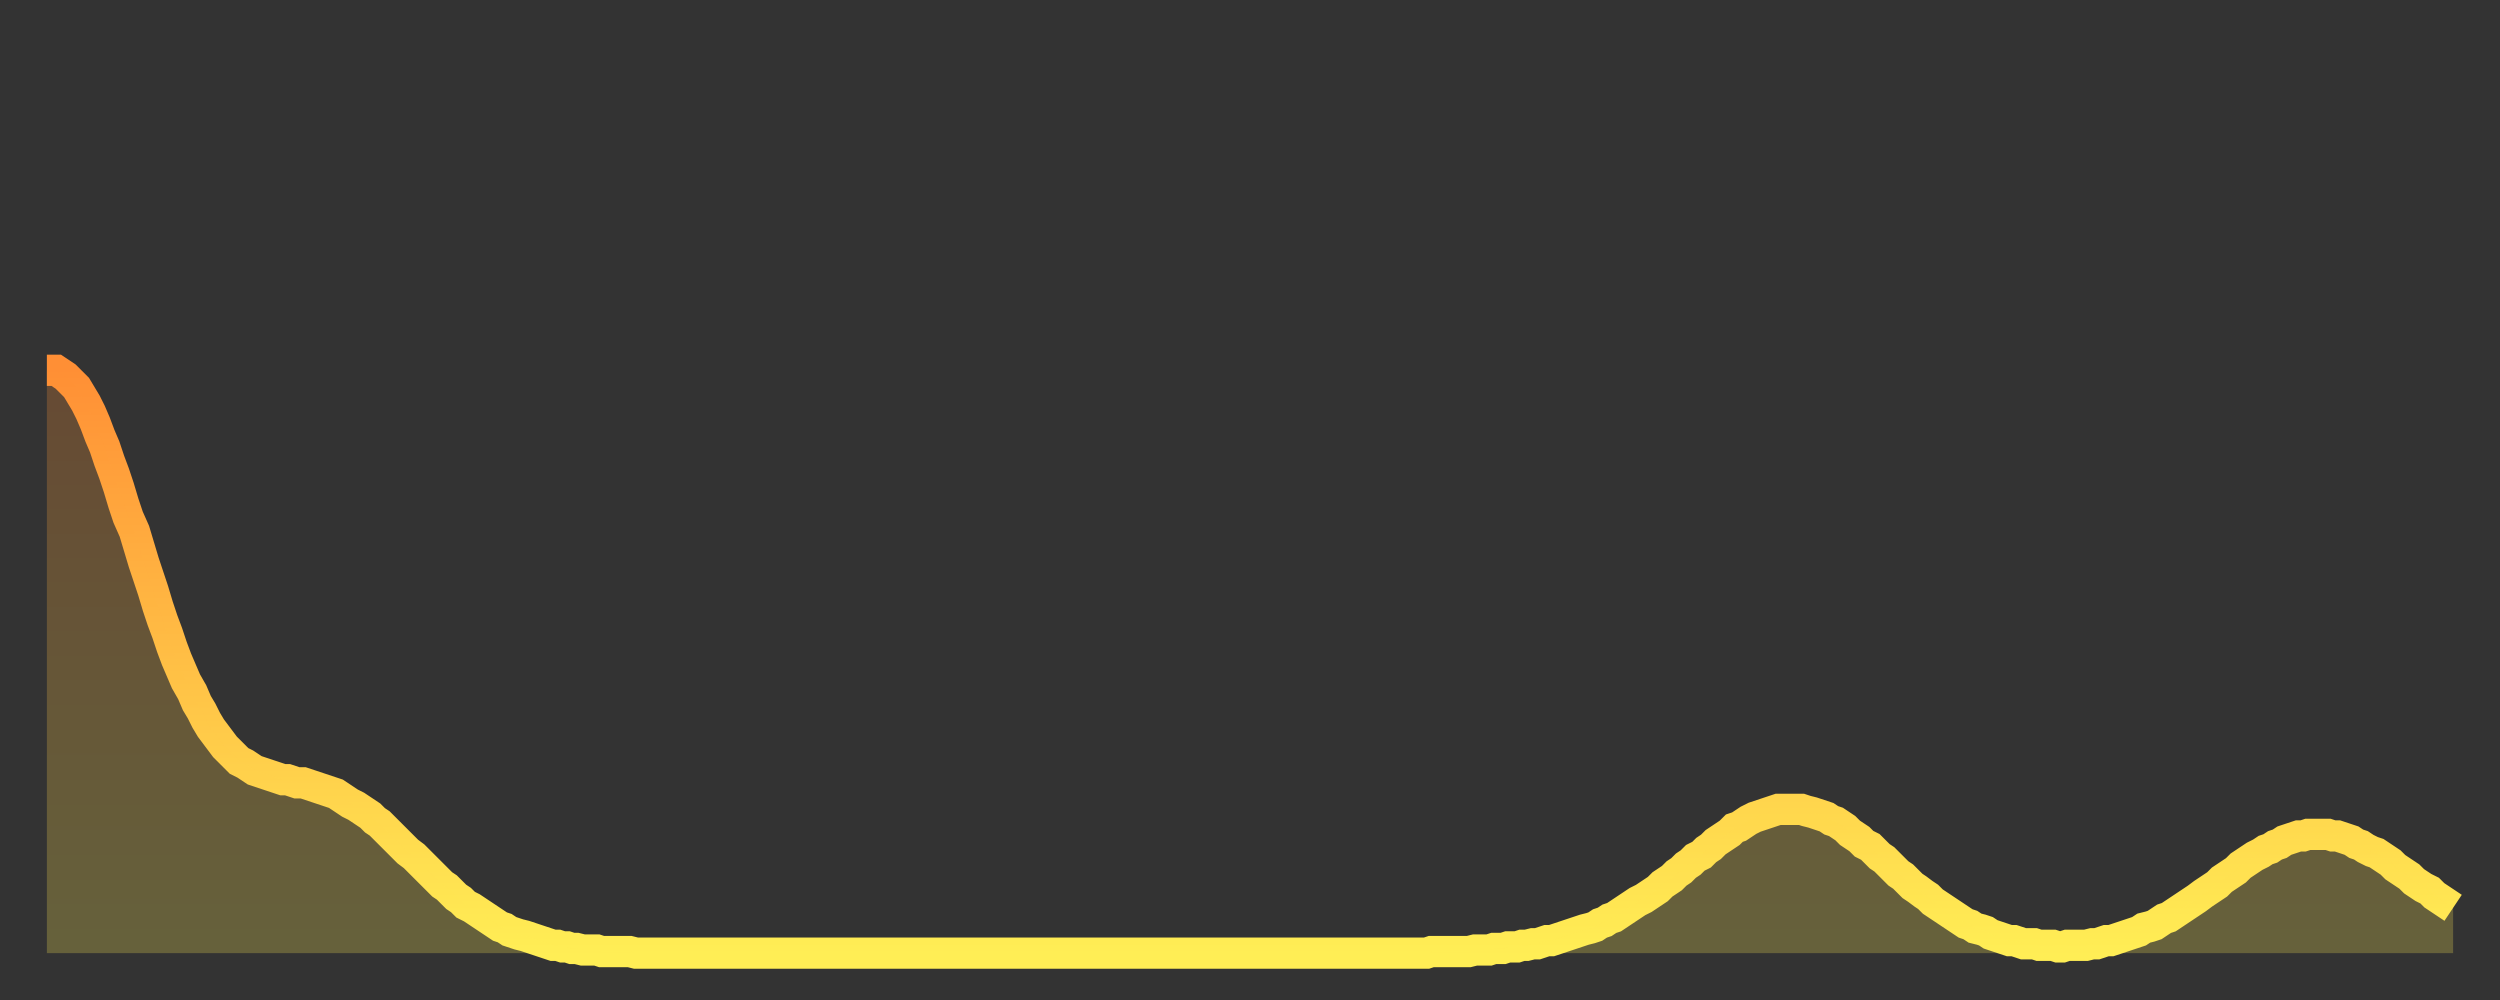
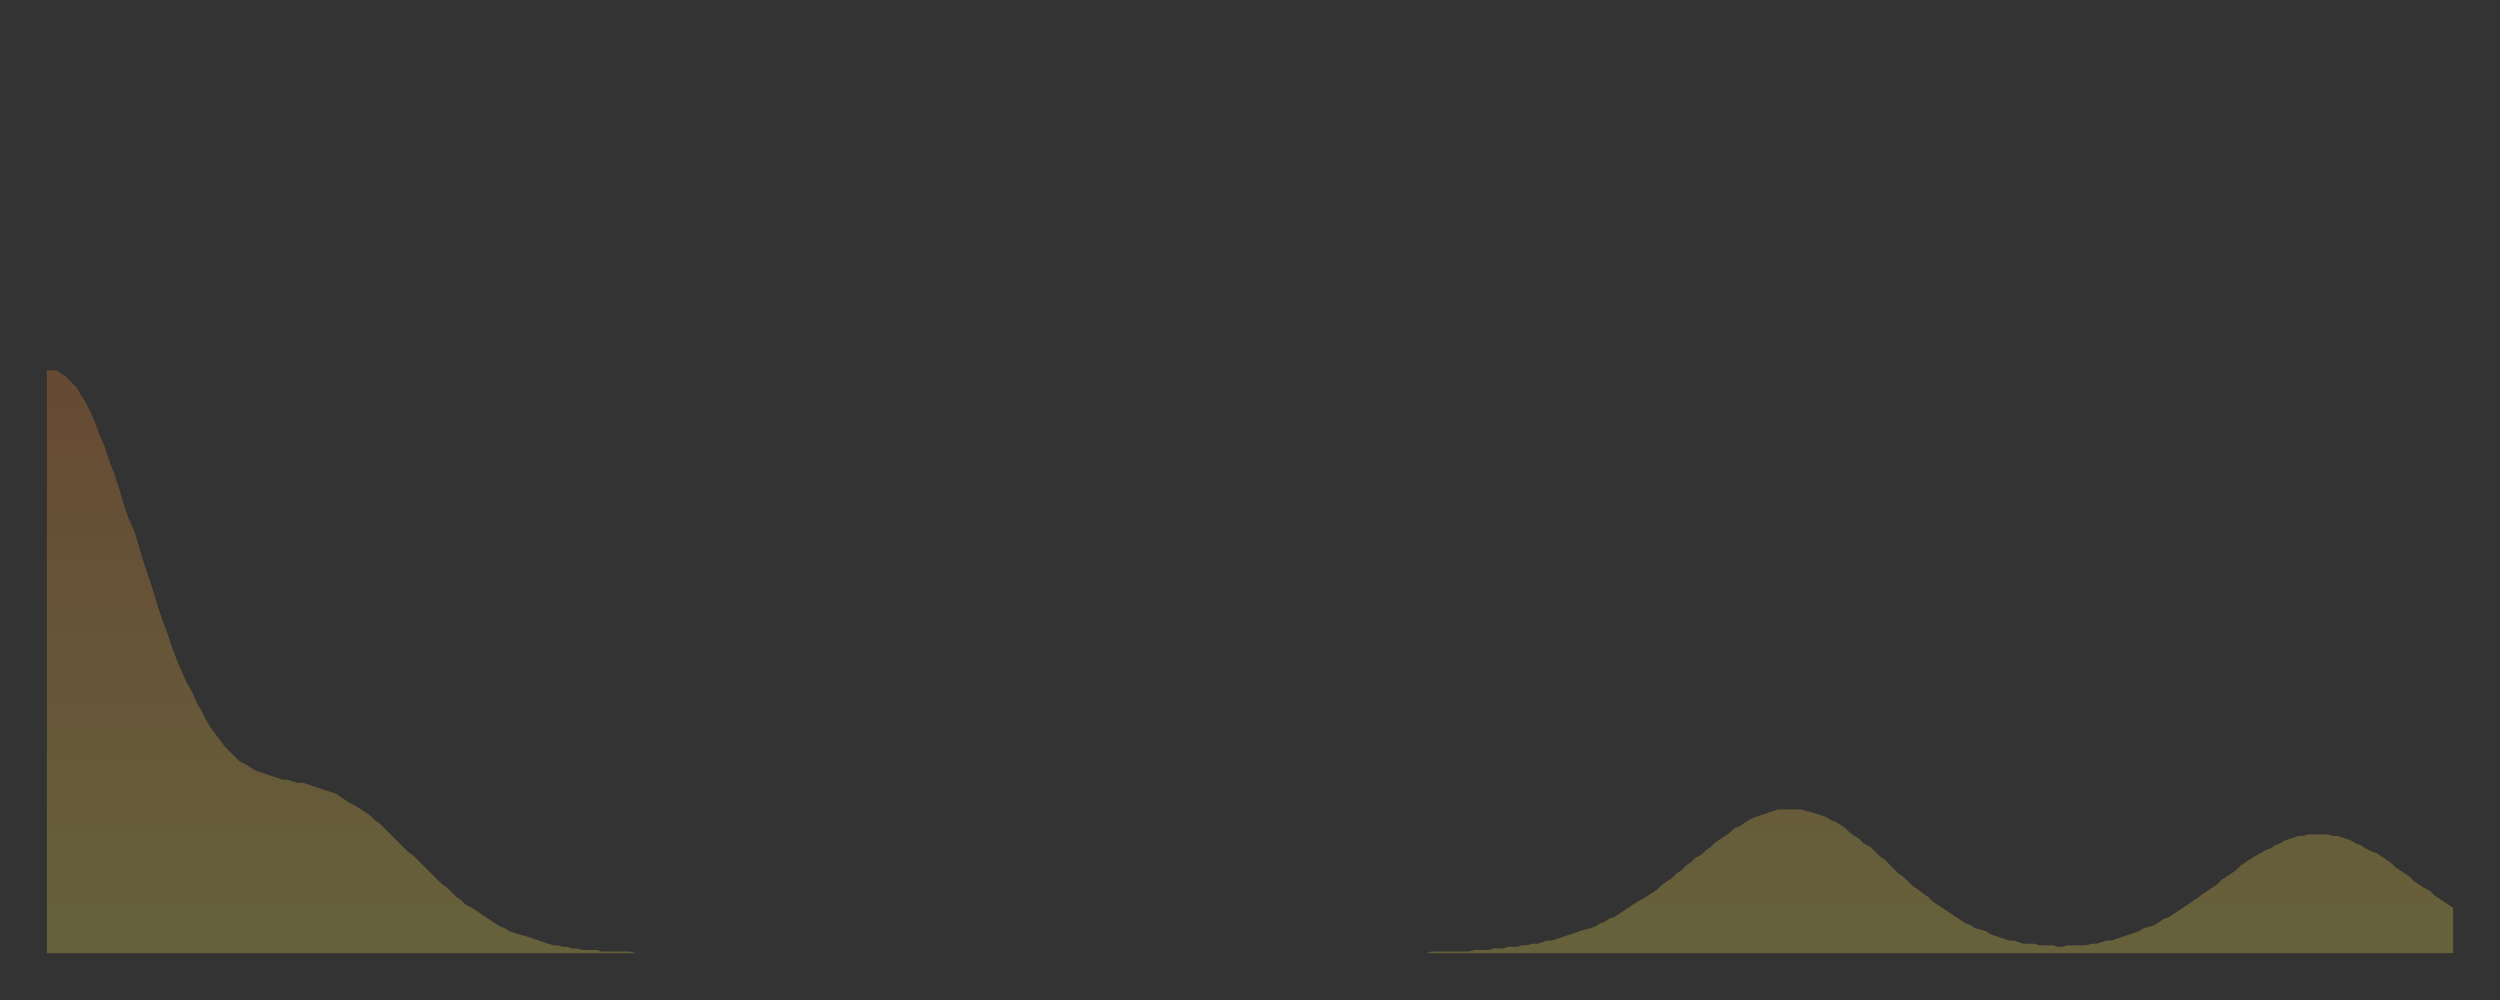
<svg xmlns="http://www.w3.org/2000/svg" baseProfile="full" height="64" version="1.1" width="160">
  <rect width="100%" height="100%" fill="#333333" stroke="none" />
  <defs>
    <linearGradient id="id1640560" x1="0" x2="0" y1="0" y2="1">
      <stop offset="0%" stop-color="#ff8f35" />
      <stop offset="50%" stop-color="#ffbf45" />
      <stop offset="100%" stop-color="#ffee55" />
    </linearGradient>
  </defs>
  <g transform="translate(3,3)">
    <g>
-       <path d="M 0.0 20.7 0.3 20.7 0.6 20.7 0.9 20.9 1.2 21.1 1.5 21.4 1.9 21.8 2.2 22.3 2.5 22.8 2.8 23.4 3.1 24.1 3.4 24.9 3.7 25.6 4.0 26.5 4.3 27.3 4.6 28.2 4.9 29.2 5.2 30.1 5.6 31.0 5.9 32.0 6.2 33.0 6.5 33.9 6.8 34.8 7.1 35.8 7.4 36.7 7.7 37.5 8.0 38.4 8.3 39.2 8.6 39.9 8.9 40.6 9.3 41.3 9.6 42.0 9.9 42.5 10.2 43.1 10.5 43.6 10.8 44.0 11.1 44.4 11.4 44.8 11.7 45.1 12.0 45.4 12.3 45.7 12.7 45.9 13.0 46.1 13.3 46.3 13.6 46.4 13.9 46.5 14.2 46.6 14.5 46.7 14.8 46.8 15.1 46.9 15.4 46.9 15.7 47.0 16.0 47.1 16.4 47.1 16.7 47.2 17.0 47.3 17.3 47.4 17.6 47.5 17.9 47.6 18.2 47.7 18.5 47.8 18.8 48.0 19.1 48.2 19.4 48.4 19.8 48.6 20.1 48.8 20.4 49.0 20.7 49.2 21.0 49.5 21.3 49.7 21.6 50.0 21.9 50.3 22.2 50.6 22.5 50.9 22.8 51.2 23.1 51.5 23.5 51.8 23.8 52.1 24.1 52.4 24.4 52.7 24.7 53.0 25.0 53.3 25.3 53.6 25.6 53.8 25.9 54.1 26.2 54.4 26.5 54.6 26.8 54.9 27.2 55.1 27.5 55.3 27.8 55.5 28.1 55.7 28.4 55.9 28.7 56.1 29.0 56.3 29.3 56.4 29.6 56.6 29.9 56.7 30.2 56.8 30.6 56.9 30.9 57.0 31.2 57.1 31.5 57.2 31.8 57.3 32.1 57.4 32.4 57.5 32.7 57.5 33.0 57.6 33.3 57.6 33.6 57.7 33.9 57.7 34.3 57.8 34.6 57.8 34.9 57.8 35.2 57.8 35.5 57.9 35.8 57.9 36.1 57.9 36.4 57.9 36.7 57.9 37.0 57.9 37.3 57.9 37.7 58.0 38.0 58.0 38.3 58.0 38.6 58.0 38.9 58.0 39.2 58.0 39.5 58.0 39.8 58.0 40.1 58.0 40.4 58.0 40.7 58.0 41.0 58.0 41.4 58.0 41.7 58.0 42.0 58.0 42.3 58.0 42.6 58.0 42.9 58.0 43.2 58.0 43.5 58.0 43.8 58.0 44.1 58.0 44.4 58.0 44.7 58.0 45.1 58.0 45.4 58.0 45.7 58.0 46.0 58.0 46.3 58.0 46.6 58.0 46.9 58.0 47.2 58.0 47.5 58.0 47.8 58.0 48.1 58.0 48.5 58.0 48.8 58.0 49.1 58.0 49.4 58.0 49.7 58.0 50.0 58.0 50.3 58.0 50.6 58.0 50.9 58.0 51.2 58.0 51.5 58.0 51.8 58.0 52.2 58.0 52.5 58.0 52.8 58.0 53.1 58.0 53.4 58.0 53.7 58.0 54.0 58.0 54.3 58.0 54.6 58.0 54.9 58.0 55.2 58.0 55.6 58.0 55.9 58.0 56.2 58.0 56.5 58.0 56.8 58.0 57.1 58.0 57.4 58.0 57.7 58.0 58.0 58.0 58.3 58.0 58.6 58.0 58.9 58.0 59.3 58.0 59.6 58.0 59.9 58.0 60.2 58.0 60.5 58.0 60.8 58.0 61.1 58.0 61.4 58.0 61.7 58.0 62.0 58.0 62.3 58.0 62.6 58.0 63.0 58.0 63.3 58.0 63.6 58.0 63.9 58.0 64.2 58.0 64.5 58.0 64.8 58.0 65.1 58.0 65.4 58.0 65.7 58.0 66.0 58.0 66.4 58.0 66.7 58.0 67.0 58.0 67.3 58.0 67.6 58.0 67.9 58.0 68.2 58.0 68.5 58.0 68.8 58.0 69.1 58.0 69.4 58.0 69.7 58.0 70.1 58.0 70.4 58.0 70.7 58.0 71.0 58.0 71.3 58.0 71.6 58.0 71.9 58.0 72.2 58.0 72.5 58.0 72.8 58.0 73.1 58.0 73.5 58.0 73.8 58.0 74.1 58.0 74.4 58.0 74.7 58.0 75.0 58.0 75.3 58.0 75.6 58.0 75.9 58.0 76.2 58.0 76.5 58.0 76.8 58.0 77.2 58.0 77.5 58.0 77.8 58.0 78.1 58.0 78.4 58.0 78.7 58.0 79.0 58.0 79.3 58.0 79.6 58.0 79.9 58.0 80.2 58.0 80.5 58.0 80.9 58.0 81.2 58.0 81.5 58.0 81.8 58.0 82.1 58.0 82.4 58.0 82.7 58.0 83.0 58.0 83.3 58.0 83.6 58.0 83.9 58.0 84.3 58.0 84.6 58.0 84.9 58.0 85.2 58.0 85.5 58.0 85.8 58.0 86.1 58.0 86.4 58.0 86.7 58.0 87.0 58.0 87.3 58.0 87.6 58.0 88.0 58.0 88.3 58.0 88.6 57.9 88.9 57.9 89.2 57.9 89.5 57.9 89.8 57.9 90.1 57.9 90.4 57.9 90.7 57.9 91.0 57.9 91.4 57.8 91.7 57.8 92.0 57.8 92.3 57.8 92.6 57.7 92.9 57.7 93.2 57.7 93.5 57.6 93.8 57.6 94.1 57.6 94.4 57.5 94.7 57.5 95.1 57.4 95.4 57.4 95.7 57.3 96.0 57.2 96.3 57.2 96.6 57.1 96.9 57.0 97.2 56.9 97.5 56.8 97.8 56.7 98.1 56.6 98.4 56.5 98.8 56.4 99.1 56.3 99.4 56.1 99.7 56.0 100.0 55.8 100.3 55.7 100.6 55.5 100.9 55.3 101.2 55.1 101.5 54.9 101.8 54.7 102.2 54.5 102.5 54.3 102.8 54.1 103.1 53.9 103.4 53.6 103.7 53.4 104.0 53.2 104.3 52.9 104.6 52.7 104.9 52.4 105.2 52.2 105.5 51.9 105.9 51.7 106.2 51.4 106.5 51.2 106.8 50.9 107.1 50.7 107.4 50.5 107.7 50.3 108.0 50.0 108.3 49.9 108.6 49.7 108.9 49.5 109.3 49.3 109.6 49.2 109.9 49.1 110.2 49.0 110.5 48.9 110.8 48.8 111.1 48.8 111.4 48.8 111.7 48.8 112.0 48.8 112.3 48.8 112.6 48.9 113.0 49.0 113.3 49.1 113.6 49.2 113.9 49.3 114.2 49.5 114.5 49.6 114.8 49.8 115.1 50.0 115.4 50.3 115.7 50.5 116.0 50.7 116.3 51.0 116.7 51.2 117.0 51.5 117.3 51.8 117.6 52.0 117.9 52.3 118.2 52.6 118.5 52.9 118.8 53.1 119.1 53.4 119.4 53.7 119.7 53.9 120.1 54.2 120.4 54.4 120.7 54.7 121.0 54.9 121.3 55.1 121.6 55.3 121.9 55.5 122.2 55.7 122.5 55.9 122.8 56.1 123.1 56.2 123.4 56.4 123.8 56.5 124.1 56.6 124.4 56.8 124.7 56.9 125.0 57.0 125.3 57.1 125.6 57.2 125.9 57.2 126.2 57.3 126.5 57.4 126.8 57.4 127.2 57.4 127.5 57.5 127.8 57.5 128.1 57.5 128.4 57.5 128.7 57.6 129.0 57.6 129.3 57.5 129.6 57.5 129.9 57.5 130.2 57.5 130.5 57.5 130.9 57.4 131.2 57.4 131.5 57.3 131.8 57.2 132.1 57.2 132.4 57.1 132.7 57.0 133.0 56.9 133.3 56.8 133.6 56.7 133.9 56.6 134.2 56.4 134.6 56.3 134.9 56.2 135.2 56.0 135.5 55.8 135.8 55.7 136.1 55.5 136.4 55.3 136.7 55.1 137.0 54.9 137.3 54.7 137.6 54.5 138.0 54.2 138.3 54.0 138.6 53.8 138.9 53.6 139.2 53.3 139.5 53.1 139.8 52.9 140.1 52.7 140.4 52.4 140.7 52.2 141.0 52.0 141.3 51.8 141.7 51.6 142.0 51.4 142.3 51.3 142.6 51.1 142.9 51.0 143.2 50.8 143.5 50.7 143.8 50.6 144.1 50.5 144.4 50.5 144.7 50.4 145.1 50.4 145.4 50.4 145.7 50.4 146.0 50.4 146.3 50.5 146.6 50.5 146.9 50.6 147.2 50.7 147.5 50.8 147.8 51.0 148.1 51.1 148.4 51.3 148.8 51.5 149.1 51.6 149.4 51.8 149.7 52.0 150.0 52.2 150.3 52.5 150.6 52.7 150.9 52.9 151.2 53.1 151.5 53.4 151.8 53.6 152.1 53.8 152.5 54.0 152.8 54.3 153.1 54.5 153.4 54.7 153.7 54.9 154.0 55.1" fill="none" id="graph-curve" opacity="1" stroke="url(#id1640560)" stroke-width="2" />
      <path d="M 0 58 L 0.0 20.7 0.3 20.7 0.6 20.7 0.9 20.9 1.2 21.1 1.5 21.4 1.9 21.8 2.2 22.3 2.5 22.8 2.8 23.4 3.1 24.1 3.4 24.9 3.7 25.6 4.0 26.5 4.3 27.3 4.6 28.2 4.9 29.2 5.2 30.1 5.6 31.0 5.9 32.0 6.2 33.0 6.5 33.9 6.8 34.8 7.1 35.8 7.4 36.7 7.7 37.5 8.0 38.4 8.3 39.2 8.6 39.9 8.9 40.6 9.3 41.3 9.6 42.0 9.9 42.5 10.2 43.1 10.5 43.6 10.8 44.0 11.1 44.4 11.4 44.8 11.7 45.1 12.0 45.4 12.3 45.7 12.7 45.9 13.0 46.1 13.3 46.3 13.6 46.4 13.9 46.5 14.2 46.6 14.5 46.7 14.8 46.8 15.1 46.9 15.4 46.9 15.7 47.0 16.0 47.1 16.4 47.1 16.7 47.2 17.0 47.3 17.3 47.4 17.6 47.5 17.9 47.6 18.2 47.7 18.5 47.8 18.8 48.0 19.1 48.2 19.4 48.4 19.8 48.6 20.1 48.8 20.4 49.0 20.7 49.2 21.0 49.5 21.3 49.7 21.6 50.0 21.9 50.3 22.2 50.6 22.5 50.9 22.8 51.2 23.1 51.5 23.5 51.8 23.8 52.1 24.1 52.4 24.4 52.7 24.7 53.0 25.0 53.3 25.3 53.6 25.6 53.8 25.9 54.1 26.2 54.4 26.5 54.6 26.8 54.9 27.2 55.1 27.5 55.3 27.8 55.5 28.1 55.7 28.4 55.9 28.7 56.1 29.0 56.3 29.3 56.4 29.6 56.6 29.9 56.7 30.2 56.8 30.6 56.9 30.9 57.0 31.2 57.1 31.5 57.2 31.8 57.3 32.1 57.4 32.4 57.5 32.7 57.5 33.0 57.6 33.3 57.6 33.6 57.7 33.9 57.7 34.3 57.8 34.6 57.8 34.9 57.8 35.2 57.8 35.5 57.9 35.8 57.9 36.1 57.9 36.4 57.9 36.7 57.9 37.0 57.9 37.3 57.9 37.7 58.0 38.0 58.0 38.3 58.0 38.6 58.0 38.9 58.0 39.2 58.0 39.5 58.0 39.8 58.0 40.1 58.0 40.4 58.0 40.7 58.0 41.0 58.0 41.4 58.0 41.7 58.0 42.0 58.0 42.3 58.0 42.6 58.0 42.9 58.0 43.2 58.0 43.5 58.0 43.8 58.0 44.1 58.0 44.4 58.0 44.7 58.0 45.1 58.0 45.4 58.0 45.7 58.0 46.0 58.0 46.3 58.0 46.6 58.0 46.9 58.0 47.2 58.0 47.5 58.0 47.8 58.0 48.1 58.0 48.5 58.0 48.8 58.0 49.1 58.0 49.4 58.0 49.7 58.0 50.0 58.0 50.3 58.0 50.6 58.0 50.9 58.0 51.2 58.0 51.5 58.0 51.8 58.0 52.2 58.0 52.5 58.0 52.8 58.0 53.1 58.0 53.4 58.0 53.7 58.0 54.0 58.0 54.3 58.0 54.6 58.0 54.9 58.0 55.2 58.0 55.6 58.0 55.9 58.0 56.2 58.0 56.5 58.0 56.8 58.0 57.1 58.0 57.4 58.0 57.7 58.0 58.0 58.0 58.3 58.0 58.6 58.0 58.9 58.0 59.3 58.0 59.6 58.0 59.9 58.0 60.2 58.0 60.5 58.0 60.8 58.0 61.1 58.0 61.4 58.0 61.7 58.0 62.0 58.0 62.3 58.0 62.6 58.0 63.0 58.0 63.3 58.0 63.6 58.0 63.9 58.0 64.2 58.0 64.5 58.0 64.8 58.0 65.1 58.0 65.4 58.0 65.7 58.0 66.0 58.0 66.4 58.0 66.7 58.0 67.0 58.0 67.3 58.0 67.6 58.0 67.9 58.0 68.2 58.0 68.5 58.0 68.8 58.0 69.1 58.0 69.4 58.0 69.7 58.0 70.1 58.0 70.4 58.0 70.7 58.0 71.0 58.0 71.3 58.0 71.6 58.0 71.9 58.0 72.2 58.0 72.5 58.0 72.8 58.0 73.1 58.0 73.5 58.0 73.8 58.0 74.1 58.0 74.4 58.0 74.7 58.0 75.0 58.0 75.3 58.0 75.6 58.0 75.9 58.0 76.2 58.0 76.5 58.0 76.8 58.0 77.2 58.0 77.5 58.0 77.8 58.0 78.1 58.0 78.4 58.0 78.7 58.0 79.0 58.0 79.3 58.0 79.6 58.0 79.9 58.0 80.2 58.0 80.5 58.0 80.9 58.0 81.2 58.0 81.5 58.0 81.8 58.0 82.1 58.0 82.4 58.0 82.7 58.0 83.0 58.0 83.3 58.0 83.6 58.0 83.9 58.0 84.3 58.0 84.6 58.0 84.9 58.0 85.2 58.0 85.5 58.0 85.8 58.0 86.1 58.0 86.4 58.0 86.7 58.0 87.0 58.0 87.3 58.0 87.6 58.0 88.0 58.0 88.3 58.0 88.6 57.9 88.9 57.9 89.2 57.9 89.5 57.9 89.8 57.9 90.1 57.9 90.4 57.9 90.7 57.9 91.0 57.9 91.4 57.8 91.7 57.8 92.0 57.8 92.3 57.8 92.6 57.7 92.9 57.7 93.2 57.7 93.5 57.6 93.8 57.6 94.1 57.6 94.4 57.5 94.7 57.5 95.1 57.4 95.4 57.4 95.7 57.3 96.0 57.2 96.3 57.2 96.6 57.1 96.9 57.0 97.2 56.9 97.5 56.8 97.8 56.7 98.1 56.6 98.4 56.5 98.8 56.4 99.1 56.3 99.4 56.1 99.7 56.0 100.0 55.8 100.3 55.7 100.6 55.5 100.9 55.3 101.2 55.1 101.5 54.9 101.8 54.7 102.2 54.5 102.5 54.3 102.8 54.1 103.1 53.9 103.4 53.6 103.7 53.4 104.0 53.2 104.3 52.9 104.6 52.7 104.9 52.4 105.2 52.2 105.5 51.9 105.9 51.7 106.2 51.4 106.5 51.2 106.8 50.9 107.1 50.7 107.4 50.5 107.7 50.3 108.0 50.0 108.3 49.9 108.6 49.7 108.9 49.5 109.3 49.3 109.6 49.2 109.9 49.1 110.2 49.0 110.5 48.9 110.8 48.8 111.1 48.8 111.4 48.8 111.7 48.8 112.0 48.8 112.3 48.8 112.6 48.9 113.0 49.0 113.3 49.1 113.6 49.2 113.9 49.3 114.2 49.5 114.5 49.6 114.8 49.8 115.1 50.0 115.4 50.3 115.7 50.5 116.0 50.7 116.3 51.0 116.7 51.2 117.0 51.5 117.3 51.8 117.6 52.0 117.9 52.3 118.2 52.6 118.5 52.9 118.8 53.1 119.1 53.4 119.4 53.7 119.7 53.9 120.1 54.2 120.4 54.4 120.7 54.7 121.0 54.9 121.3 55.1 121.6 55.3 121.9 55.5 122.2 55.7 122.5 55.9 122.8 56.1 123.1 56.2 123.4 56.4 123.8 56.5 124.1 56.6 124.4 56.8 124.7 56.9 125.0 57.0 125.3 57.1 125.6 57.2 125.9 57.2 126.2 57.3 126.5 57.4 126.8 57.4 127.2 57.4 127.5 57.5 127.8 57.5 128.1 57.5 128.4 57.5 128.7 57.6 129.0 57.6 129.3 57.5 129.6 57.5 129.9 57.5 130.2 57.5 130.5 57.5 130.9 57.4 131.2 57.4 131.5 57.3 131.8 57.2 132.1 57.2 132.4 57.1 132.7 57.0 133.0 56.9 133.3 56.8 133.6 56.7 133.9 56.6 134.2 56.4 134.6 56.3 134.9 56.2 135.2 56.0 135.5 55.8 135.8 55.7 136.1 55.5 136.4 55.3 136.7 55.1 137.0 54.9 137.3 54.7 137.6 54.5 138.0 54.2 138.3 54.0 138.6 53.8 138.9 53.6 139.2 53.3 139.5 53.1 139.8 52.9 140.1 52.7 140.4 52.4 140.7 52.2 141.0 52.0 141.3 51.8 141.7 51.6 142.0 51.4 142.3 51.3 142.6 51.1 142.9 51.0 143.2 50.8 143.5 50.7 143.8 50.6 144.1 50.5 144.4 50.5 144.7 50.4 145.1 50.4 145.4 50.4 145.7 50.4 146.0 50.4 146.3 50.5 146.6 50.5 146.9 50.6 147.2 50.7 147.5 50.8 147.8 51.0 148.1 51.1 148.4 51.3 148.8 51.5 149.1 51.6 149.4 51.8 149.7 52.0 150.0 52.2 150.3 52.5 150.6 52.7 150.9 52.9 151.2 53.1 151.5 53.4 151.8 53.6 152.1 53.8 152.5 54.0 152.8 54.3 153.1 54.5 153.4 54.7 153.7 54.9 154.0 55.1 154 58" fill="url(#id1640560)" fill-opacity=".25" id="graph-shadow" />
    </g>
  </g>
</svg>